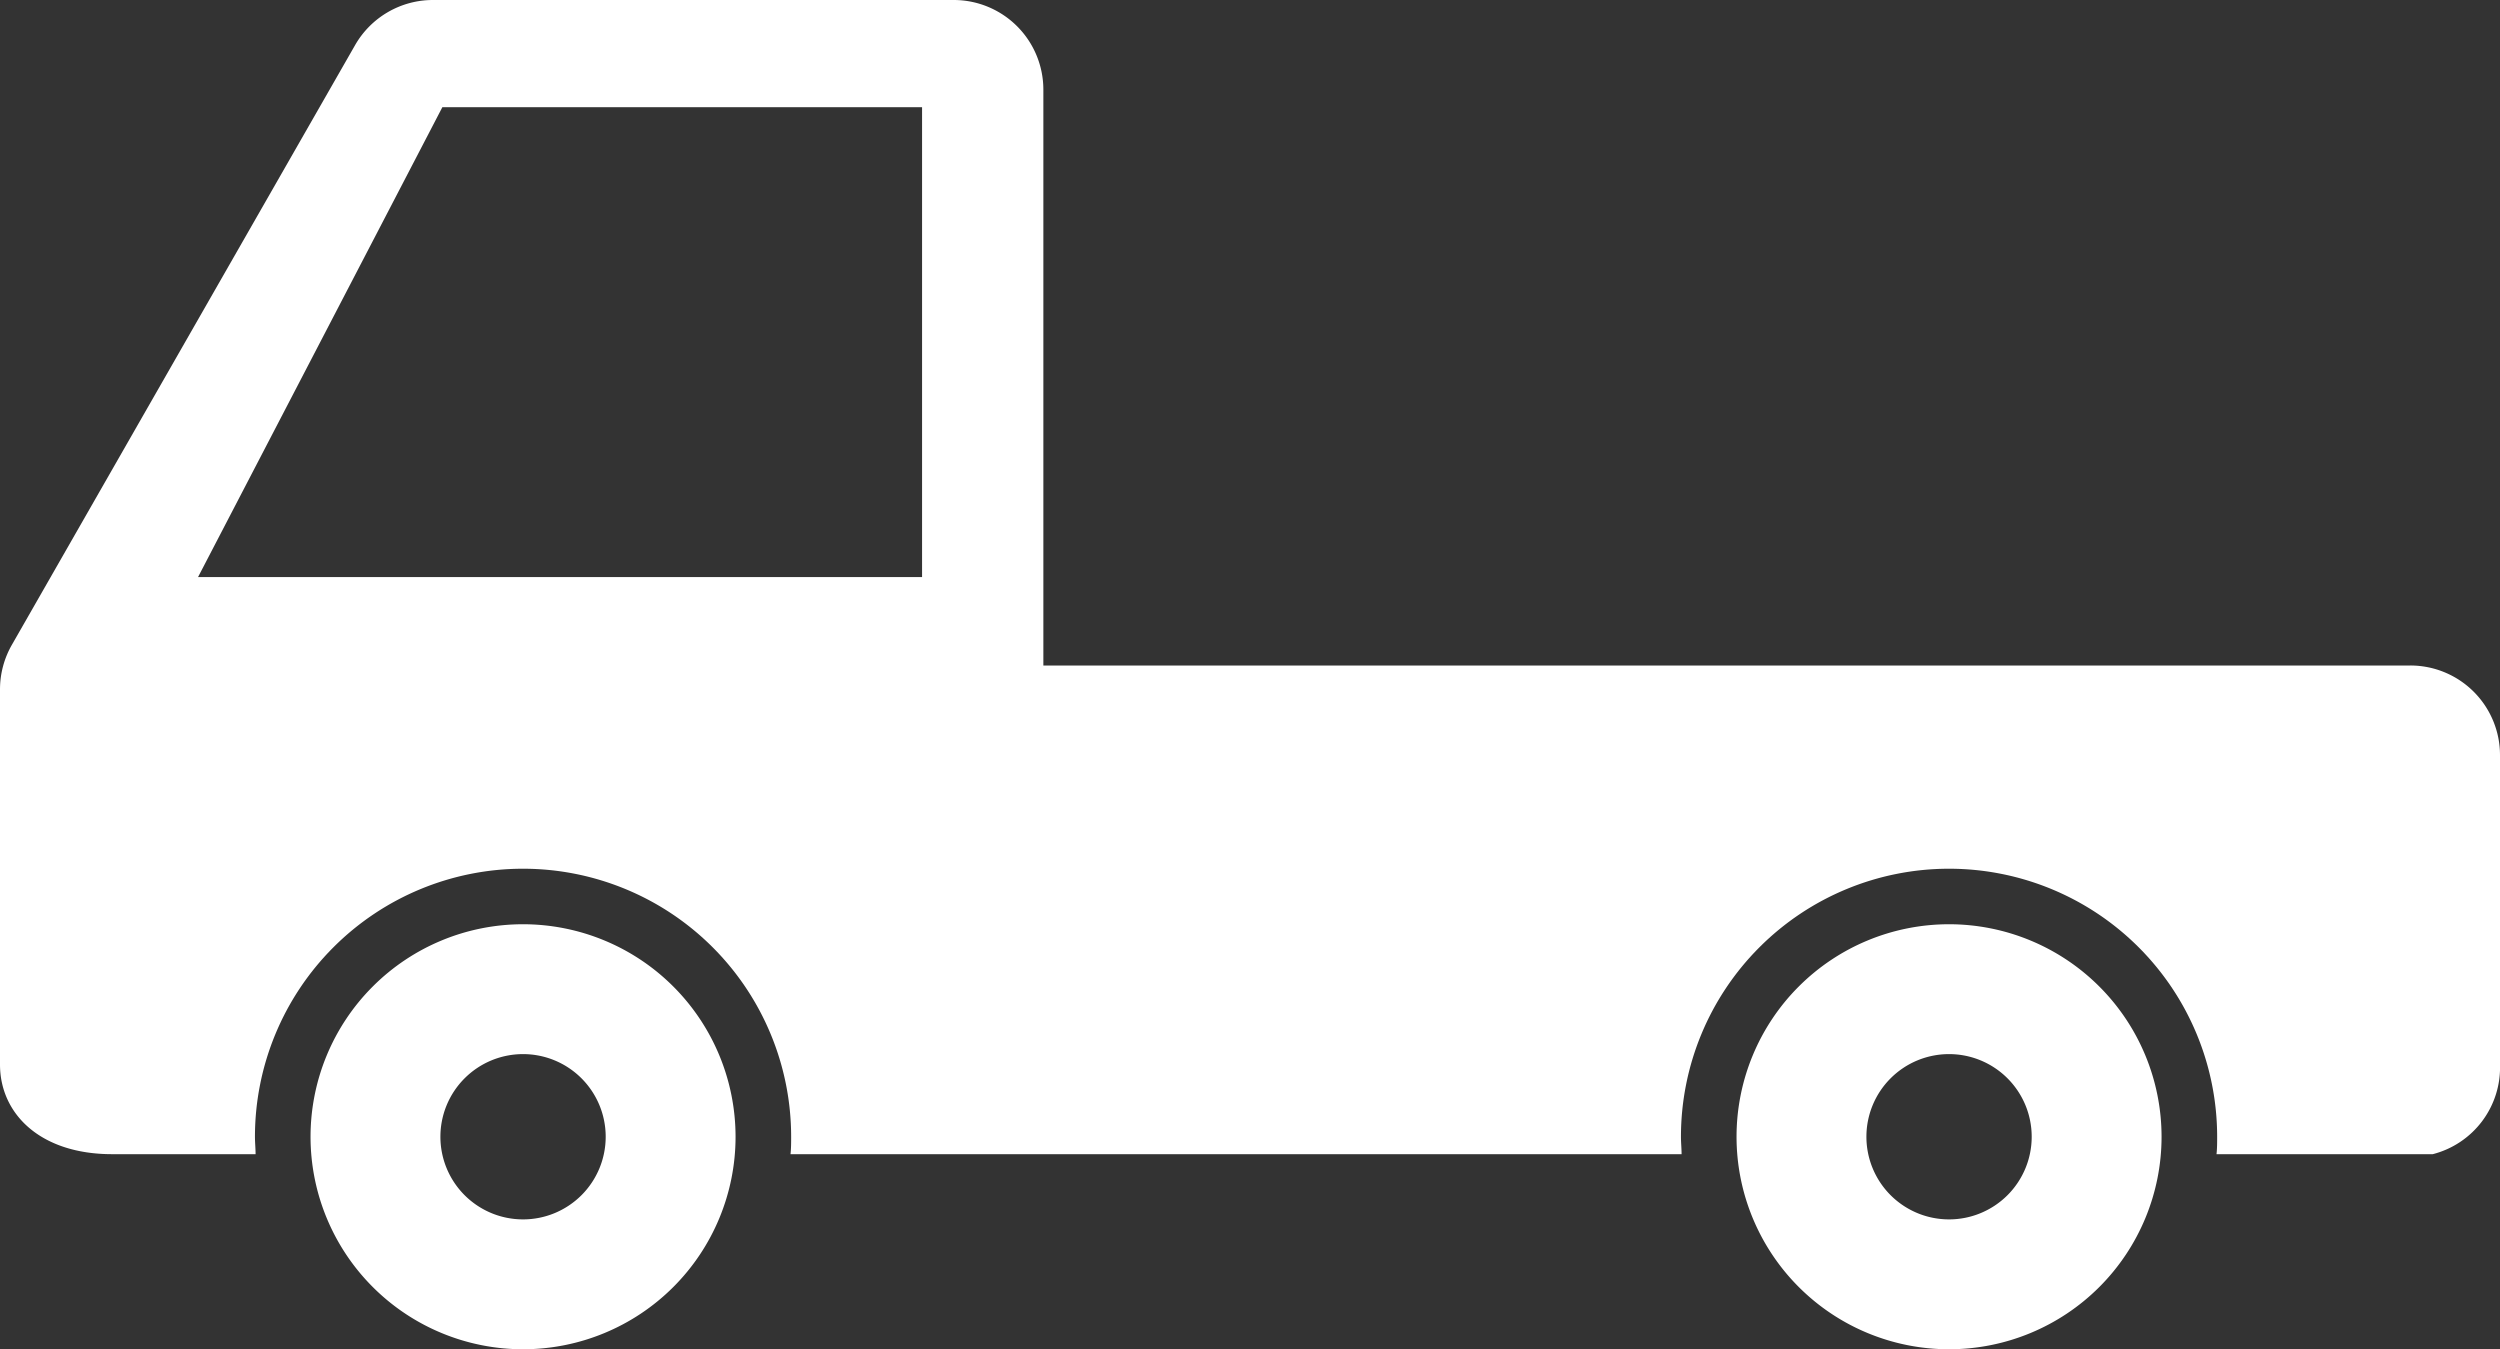
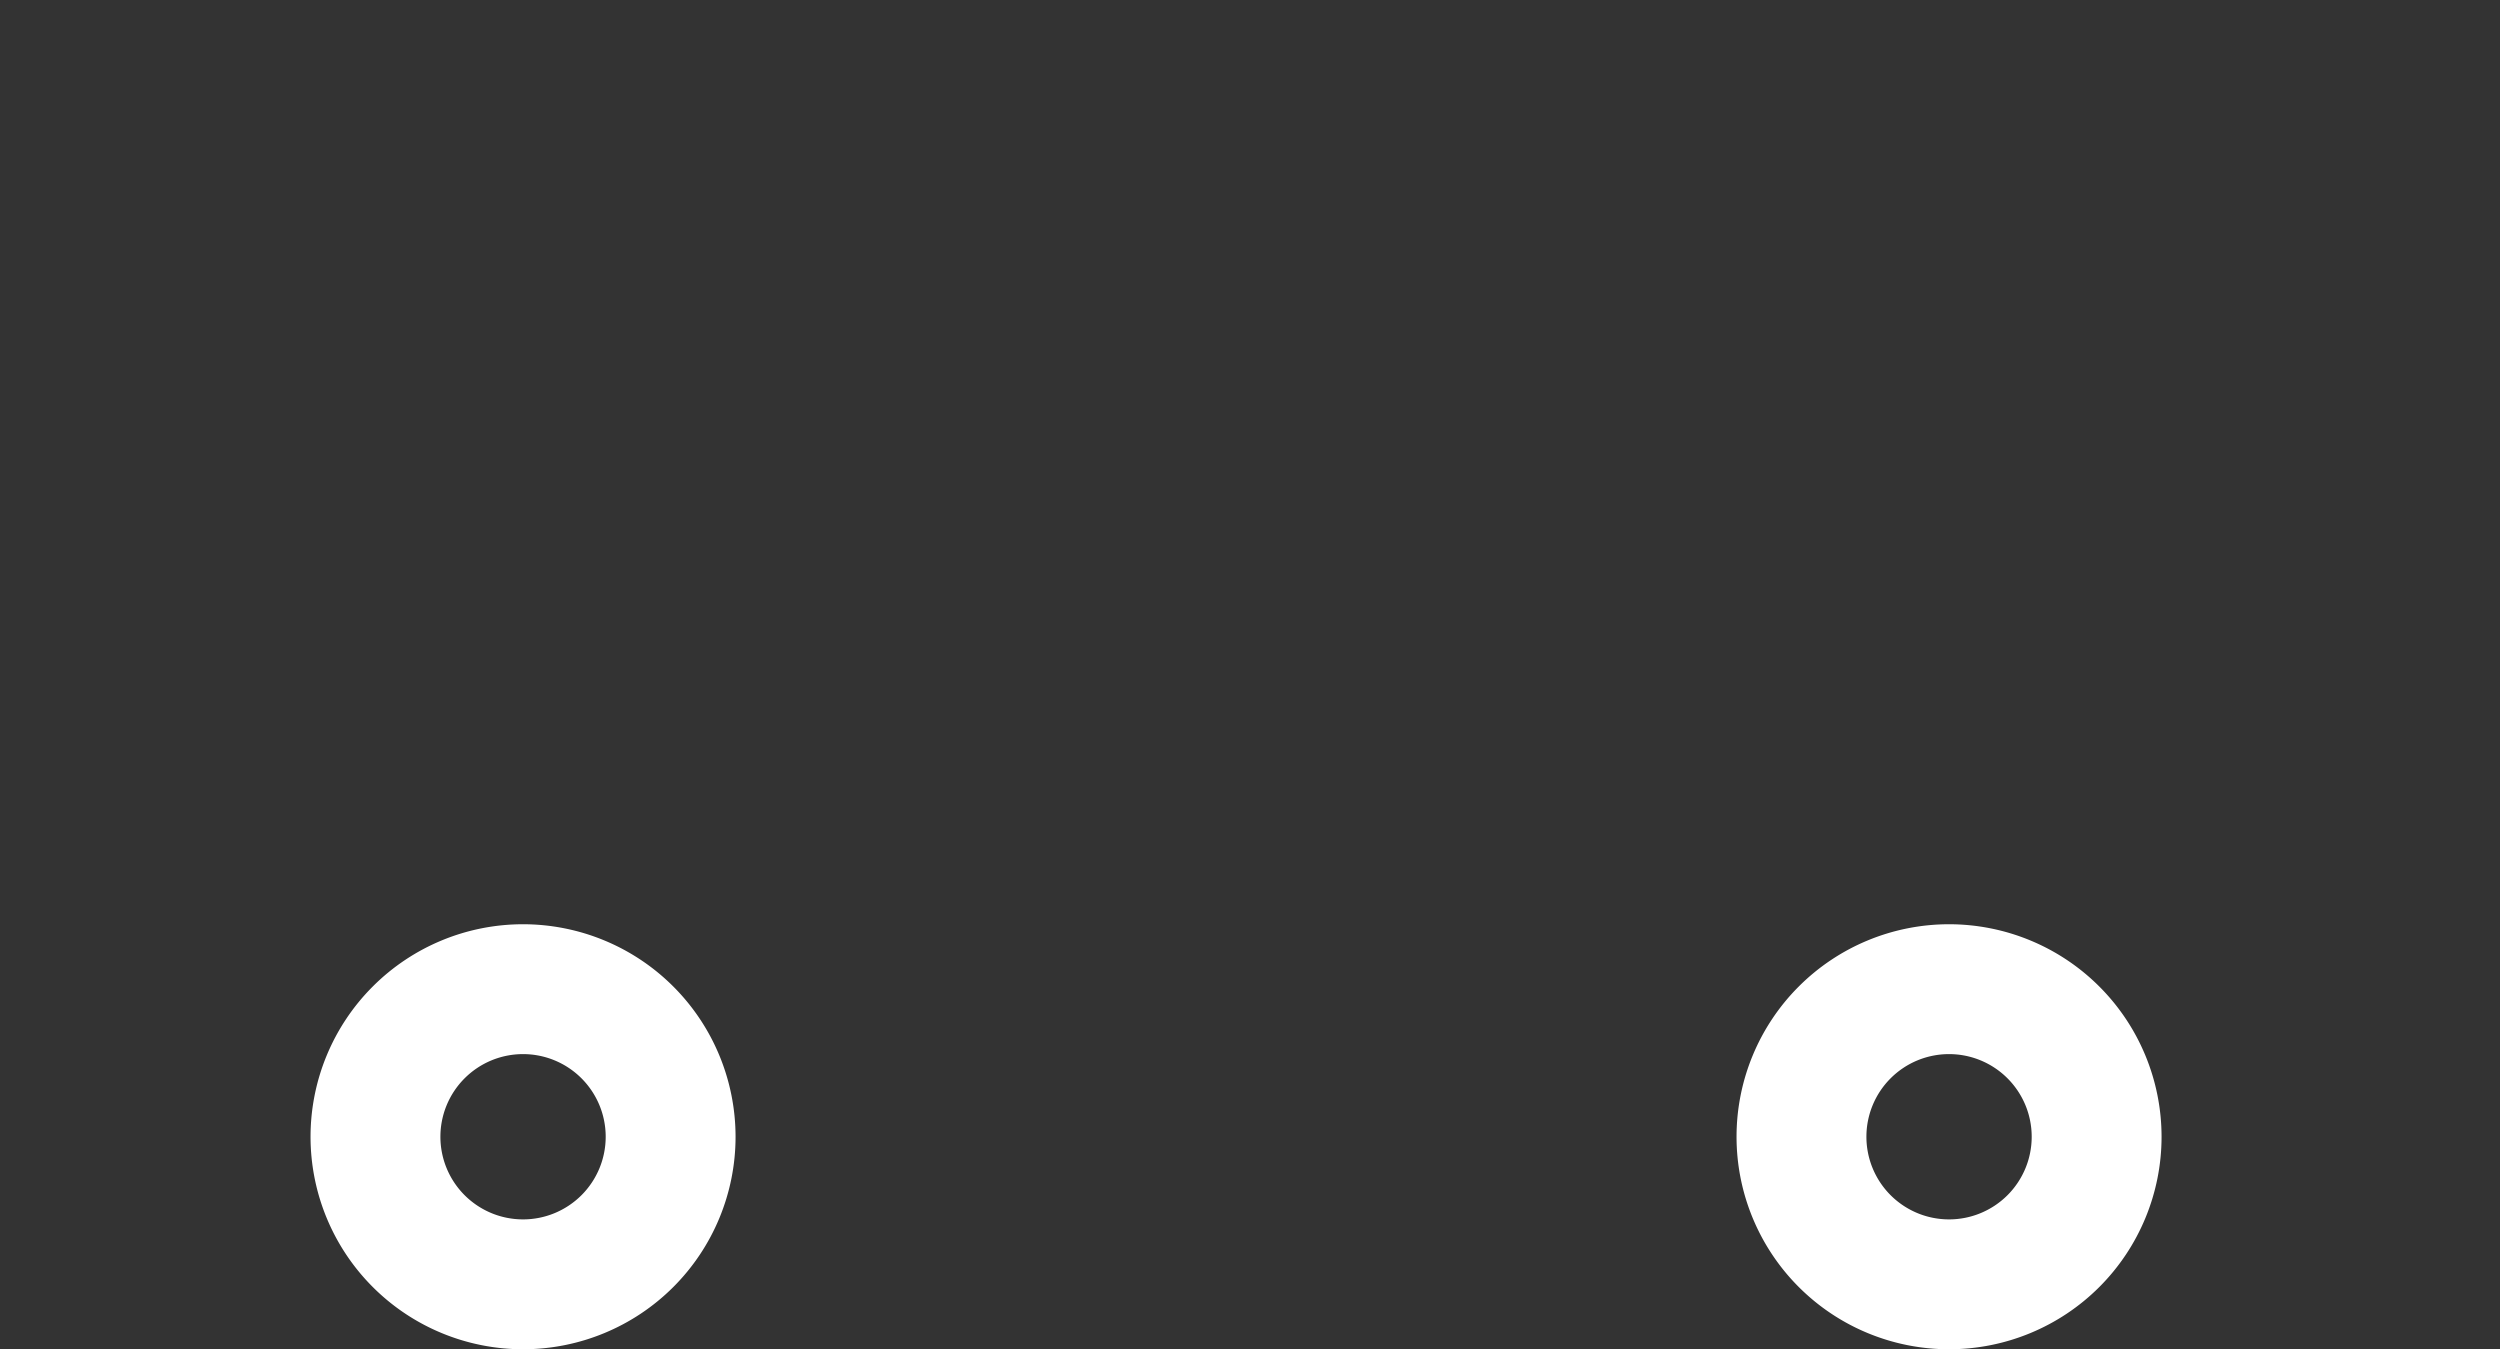
<svg xmlns="http://www.w3.org/2000/svg" width="35.575" height="19.201">
  <rect width="100%" height="100%" fill="#333333" stroke="none" />
-   <path d="M34.3 9.471H14.847V1.276A1.276 1.276 0 0 0 13.571 0h-7.41a1.276 1.276 0 0 0-1.108.642L.169 9.176A1.277 1.277 0 0 0 0 9.81v5.338c0 .7.571 1.276 1.595 1.276h2.042c0-.082-.009-.164-.009-.247a3.815 3.815 0 1 1 7.63 0c0 .083 0 .166-.009.247h12.68c0-.082-.009-.164-.009-.247a3.815 3.815 0 0 1 7.63 0c0 .083 0 .166-.009.247h3.077a1.274 1.274 0 0 0 .957-1.276v-4.4A1.276 1.276 0 0 0 34.3 9.47ZM13.121 8.212H2.818l3.477-6.687h6.826v6.687Z" fill="#fff" />
  <path d="M7.443 13.152a3.024 3.024 0 1 0 3.024 3.024 3.025 3.025 0 0 0-3.024-3.024Zm0 4.2a1.176 1.176 0 1 1 1.176-1.176 1.176 1.176 0 0 1-1.176 1.176ZM27.735 13.152a3.024 3.024 0 1 0 3.024 3.024 3.025 3.025 0 0 0-3.024-3.024Zm0 4.2a1.176 1.176 0 1 1 1.176-1.176 1.176 1.176 0 0 1-1.176 1.176Z" fill="#fff" />
</svg>